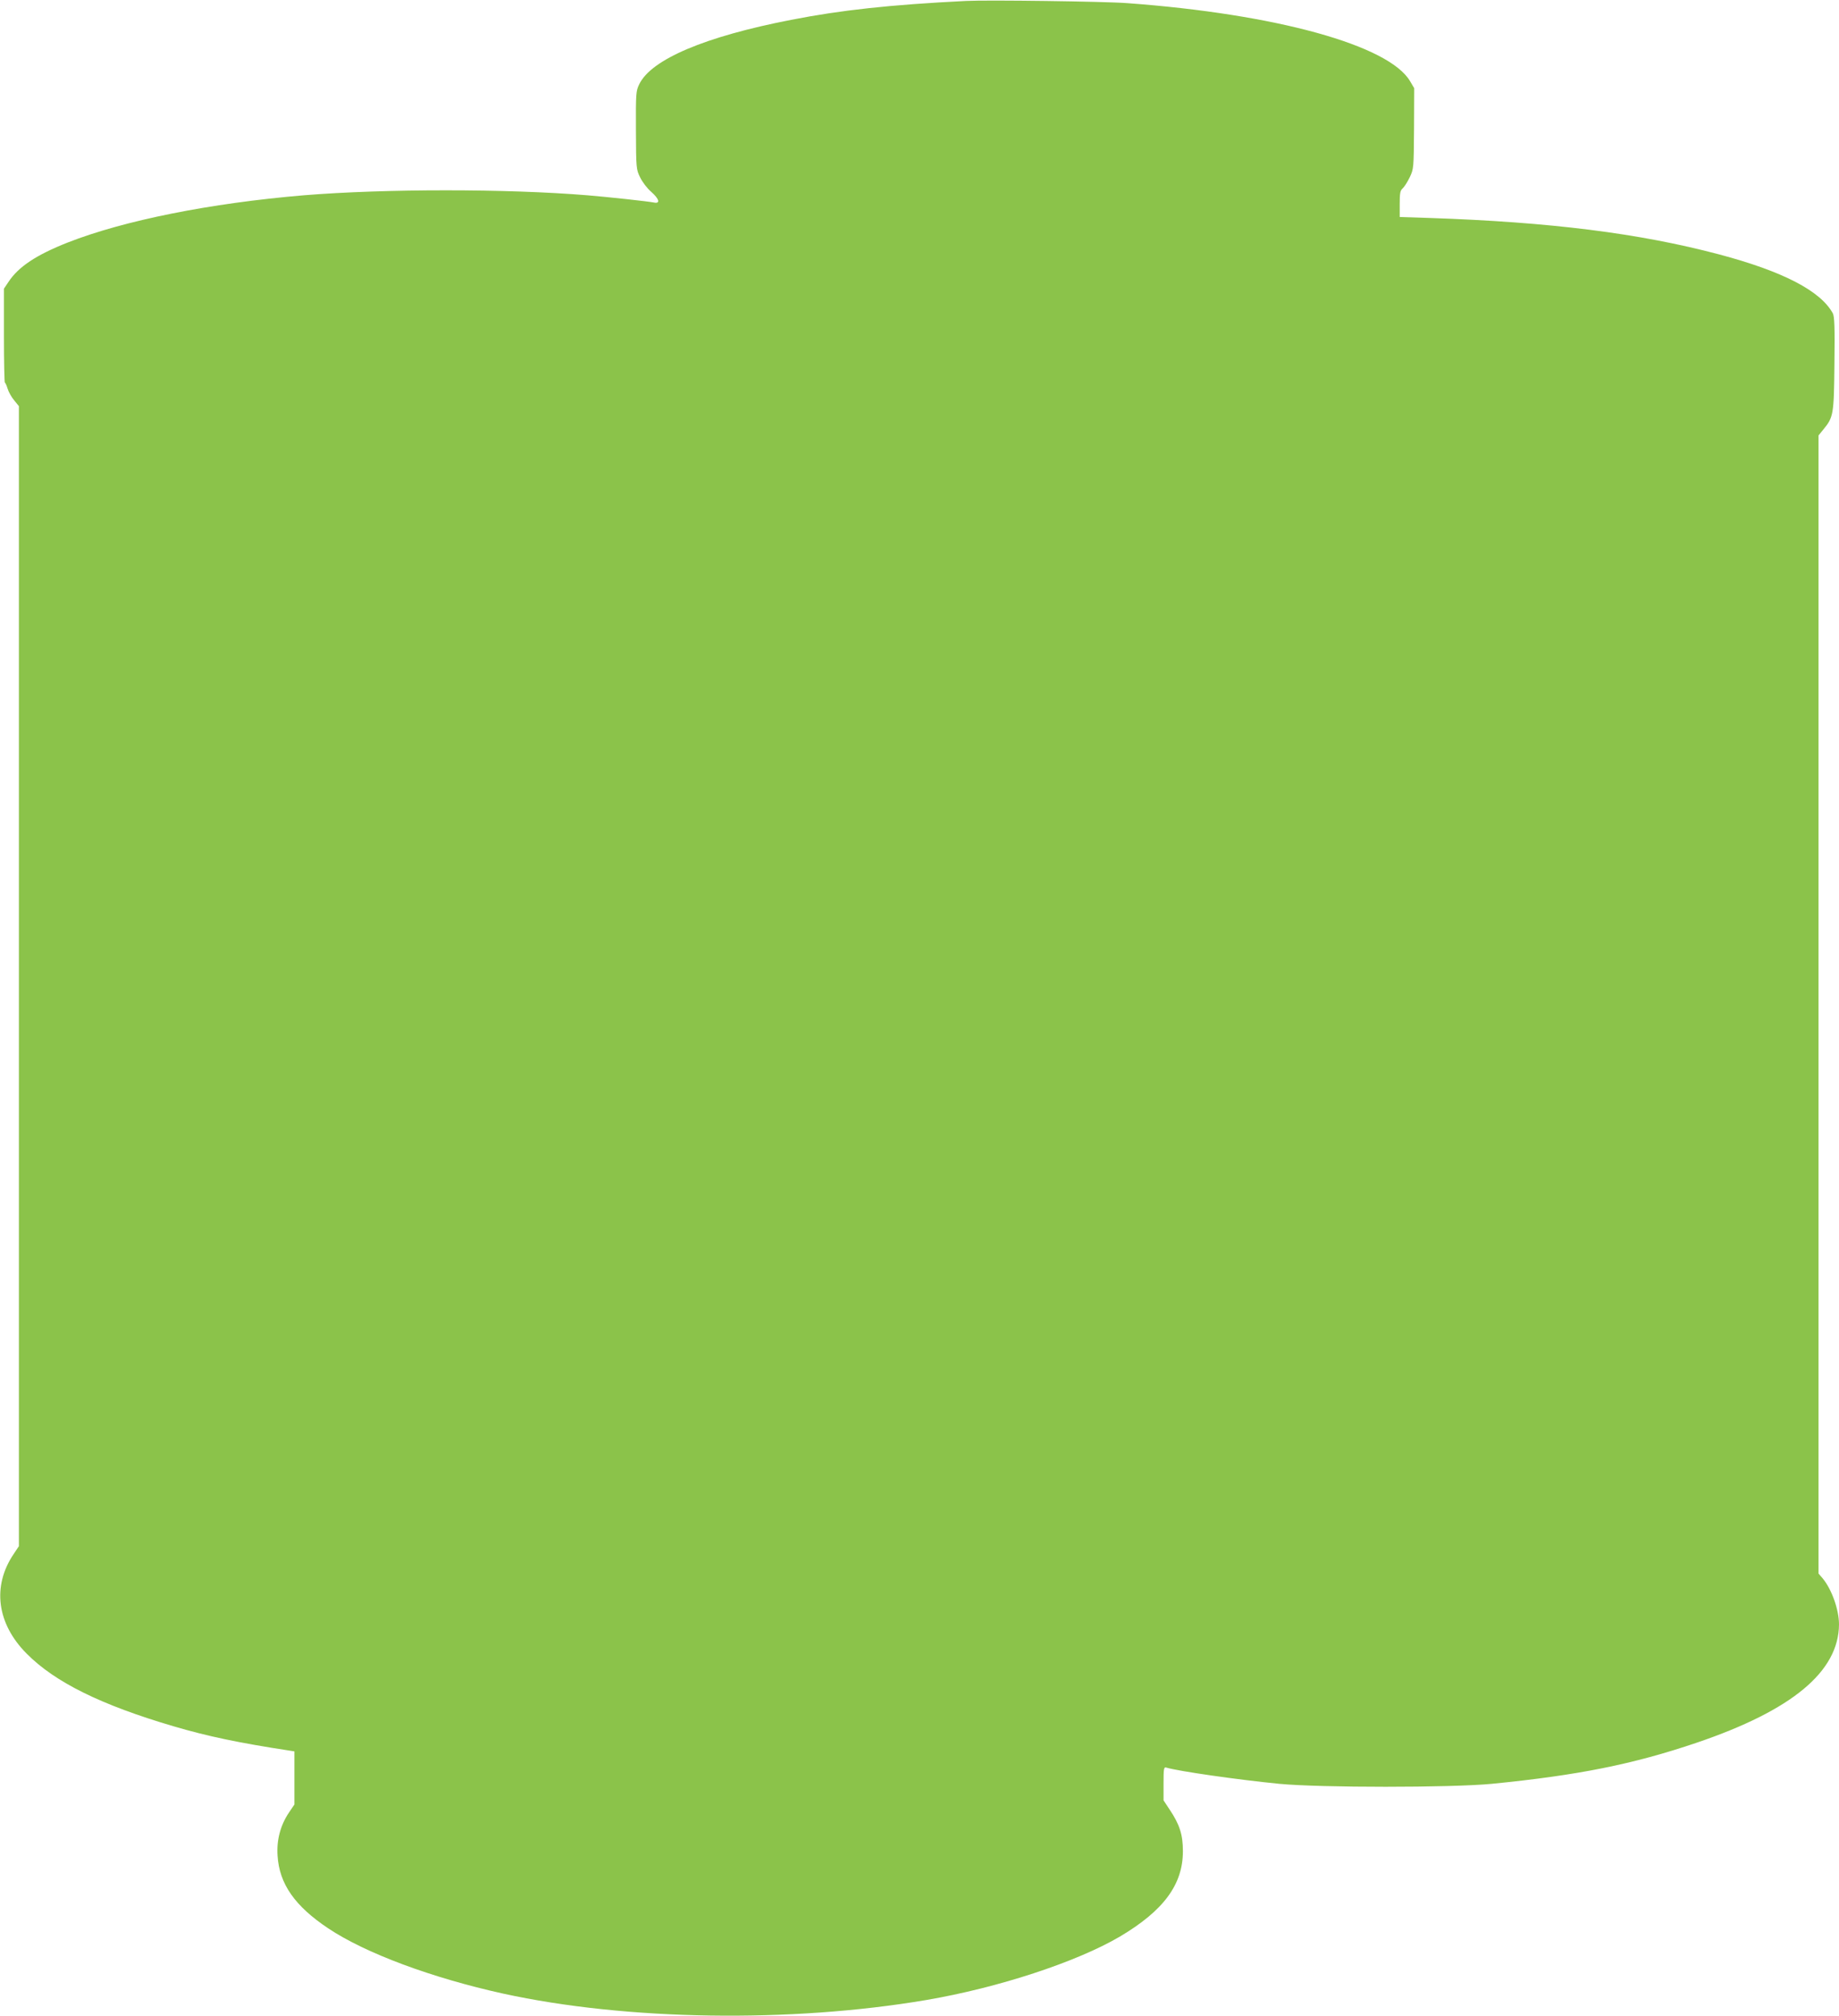
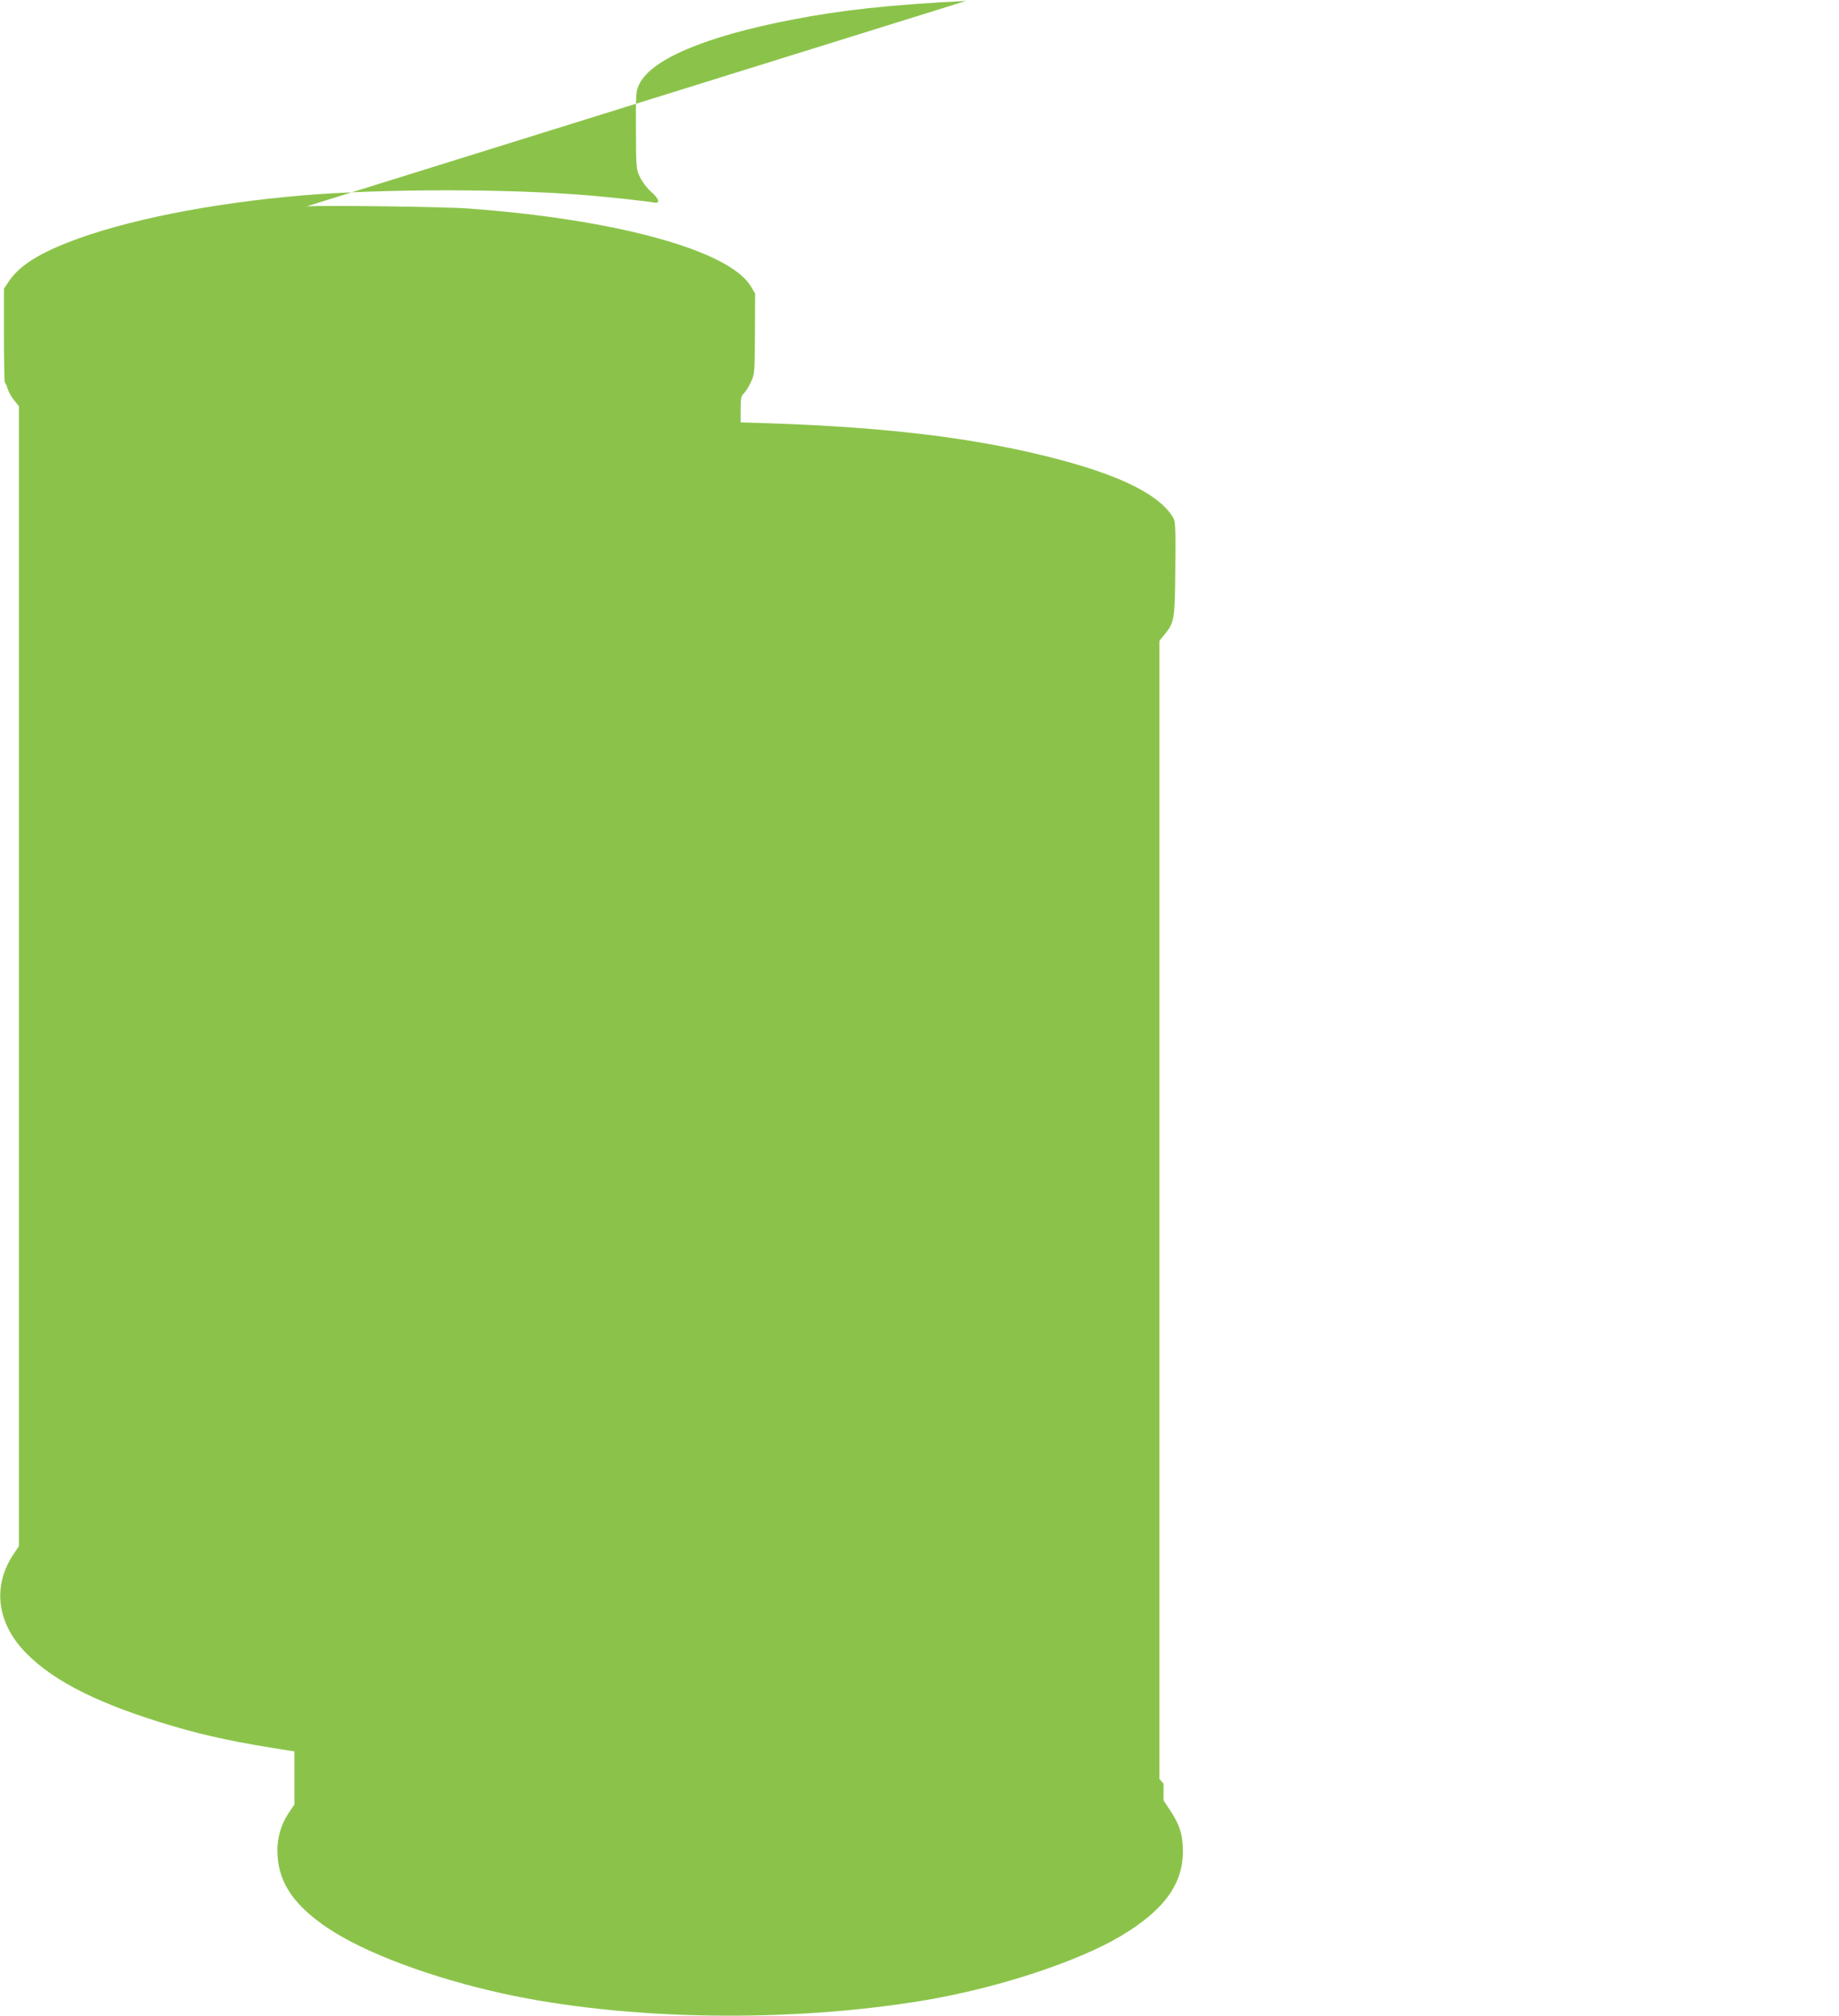
<svg xmlns="http://www.w3.org/2000/svg" version="1.0" width="1168pt" height="1280pt" viewBox="0 0 1168 1280" preserveAspectRatio="xMidYMid meet">
  <g transform="translate(0,1280) scale(0.1,-0.1)" fill="#8bc34a" stroke="none">
-     <path d="M6135 12794 c-481 -24 -793 -58 -1110 -120 -547 -106 -889 -251 -965 -409 -21 -43 -22 -58 -21 -293 1 -243 2 -248 27 -299 14 -29 45 -70 70 -91 52 -46 59 -77 17 -68 -41 8 -280 34 -423 46 -510 42 -1286 42 -1800 0 -595 -50 -1143 -160 -1500 -300 -200 -79 -313 -154 -376 -250 l-29 -43 0 -299 c0 -164 3 -298 6 -298 3 0 11 -17 17 -37 6 -21 25 -55 42 -75 l30 -37 0 -3619 0 -3620 -34 -51 c-137 -204 -106 -441 83 -631 180 -182 473 -326 931 -461 217 -64 417 -106 738 -155 l32 -5 0 -168 0 -169 -35 -52 c-54 -80 -79 -175 -72 -274 11 -178 109 -319 322 -461 237 -158 657 -314 1110 -414 782 -171 1824 -187 2687 -41 458 78 954 241 1229 402 279 165 402 331 402 543 0 105 -21 170 -84 264 l-39 59 0 106 c0 98 2 107 18 102 76 -23 453 -77 717 -103 260 -25 1091 -25 1350 0 547 54 897 124 1301 261 607 206 902 452 904 751 0 94 -46 223 -104 293 l-26 30 0 3614 0 3613 30 37 c65 79 68 95 71 419 3 234 0 299 -10 319 -78 143 -317 267 -724 375 -506 134 -1071 205 -1839 231 l-188 6 0 83 c0 68 3 85 19 99 11 10 31 42 45 71 25 53 25 58 27 310 l1 255 -26 44 c-134 229 -853 427 -1796 496 -143 11 -889 21 -1025 14z" />
+     <path d="M6135 12794 c-481 -24 -793 -58 -1110 -120 -547 -106 -889 -251 -965 -409 -21 -43 -22 -58 -21 -293 1 -243 2 -248 27 -299 14 -29 45 -70 70 -91 52 -46 59 -77 17 -68 -41 8 -280 34 -423 46 -510 42 -1286 42 -1800 0 -595 -50 -1143 -160 -1500 -300 -200 -79 -313 -154 -376 -250 l-29 -43 0 -299 c0 -164 3 -298 6 -298 3 0 11 -17 17 -37 6 -21 25 -55 42 -75 l30 -37 0 -3619 0 -3620 -34 -51 c-137 -204 -106 -441 83 -631 180 -182 473 -326 931 -461 217 -64 417 -106 738 -155 l32 -5 0 -168 0 -169 -35 -52 c-54 -80 -79 -175 -72 -274 11 -178 109 -319 322 -461 237 -158 657 -314 1110 -414 782 -171 1824 -187 2687 -41 458 78 954 241 1229 402 279 165 402 331 402 543 0 105 -21 170 -84 264 l-39 59 0 106 l-26 30 0 3614 0 3613 30 37 c65 79 68 95 71 419 3 234 0 299 -10 319 -78 143 -317 267 -724 375 -506 134 -1071 205 -1839 231 l-188 6 0 83 c0 68 3 85 19 99 11 10 31 42 45 71 25 53 25 58 27 310 l1 255 -26 44 c-134 229 -853 427 -1796 496 -143 11 -889 21 -1025 14z" />
  </g>
</svg>